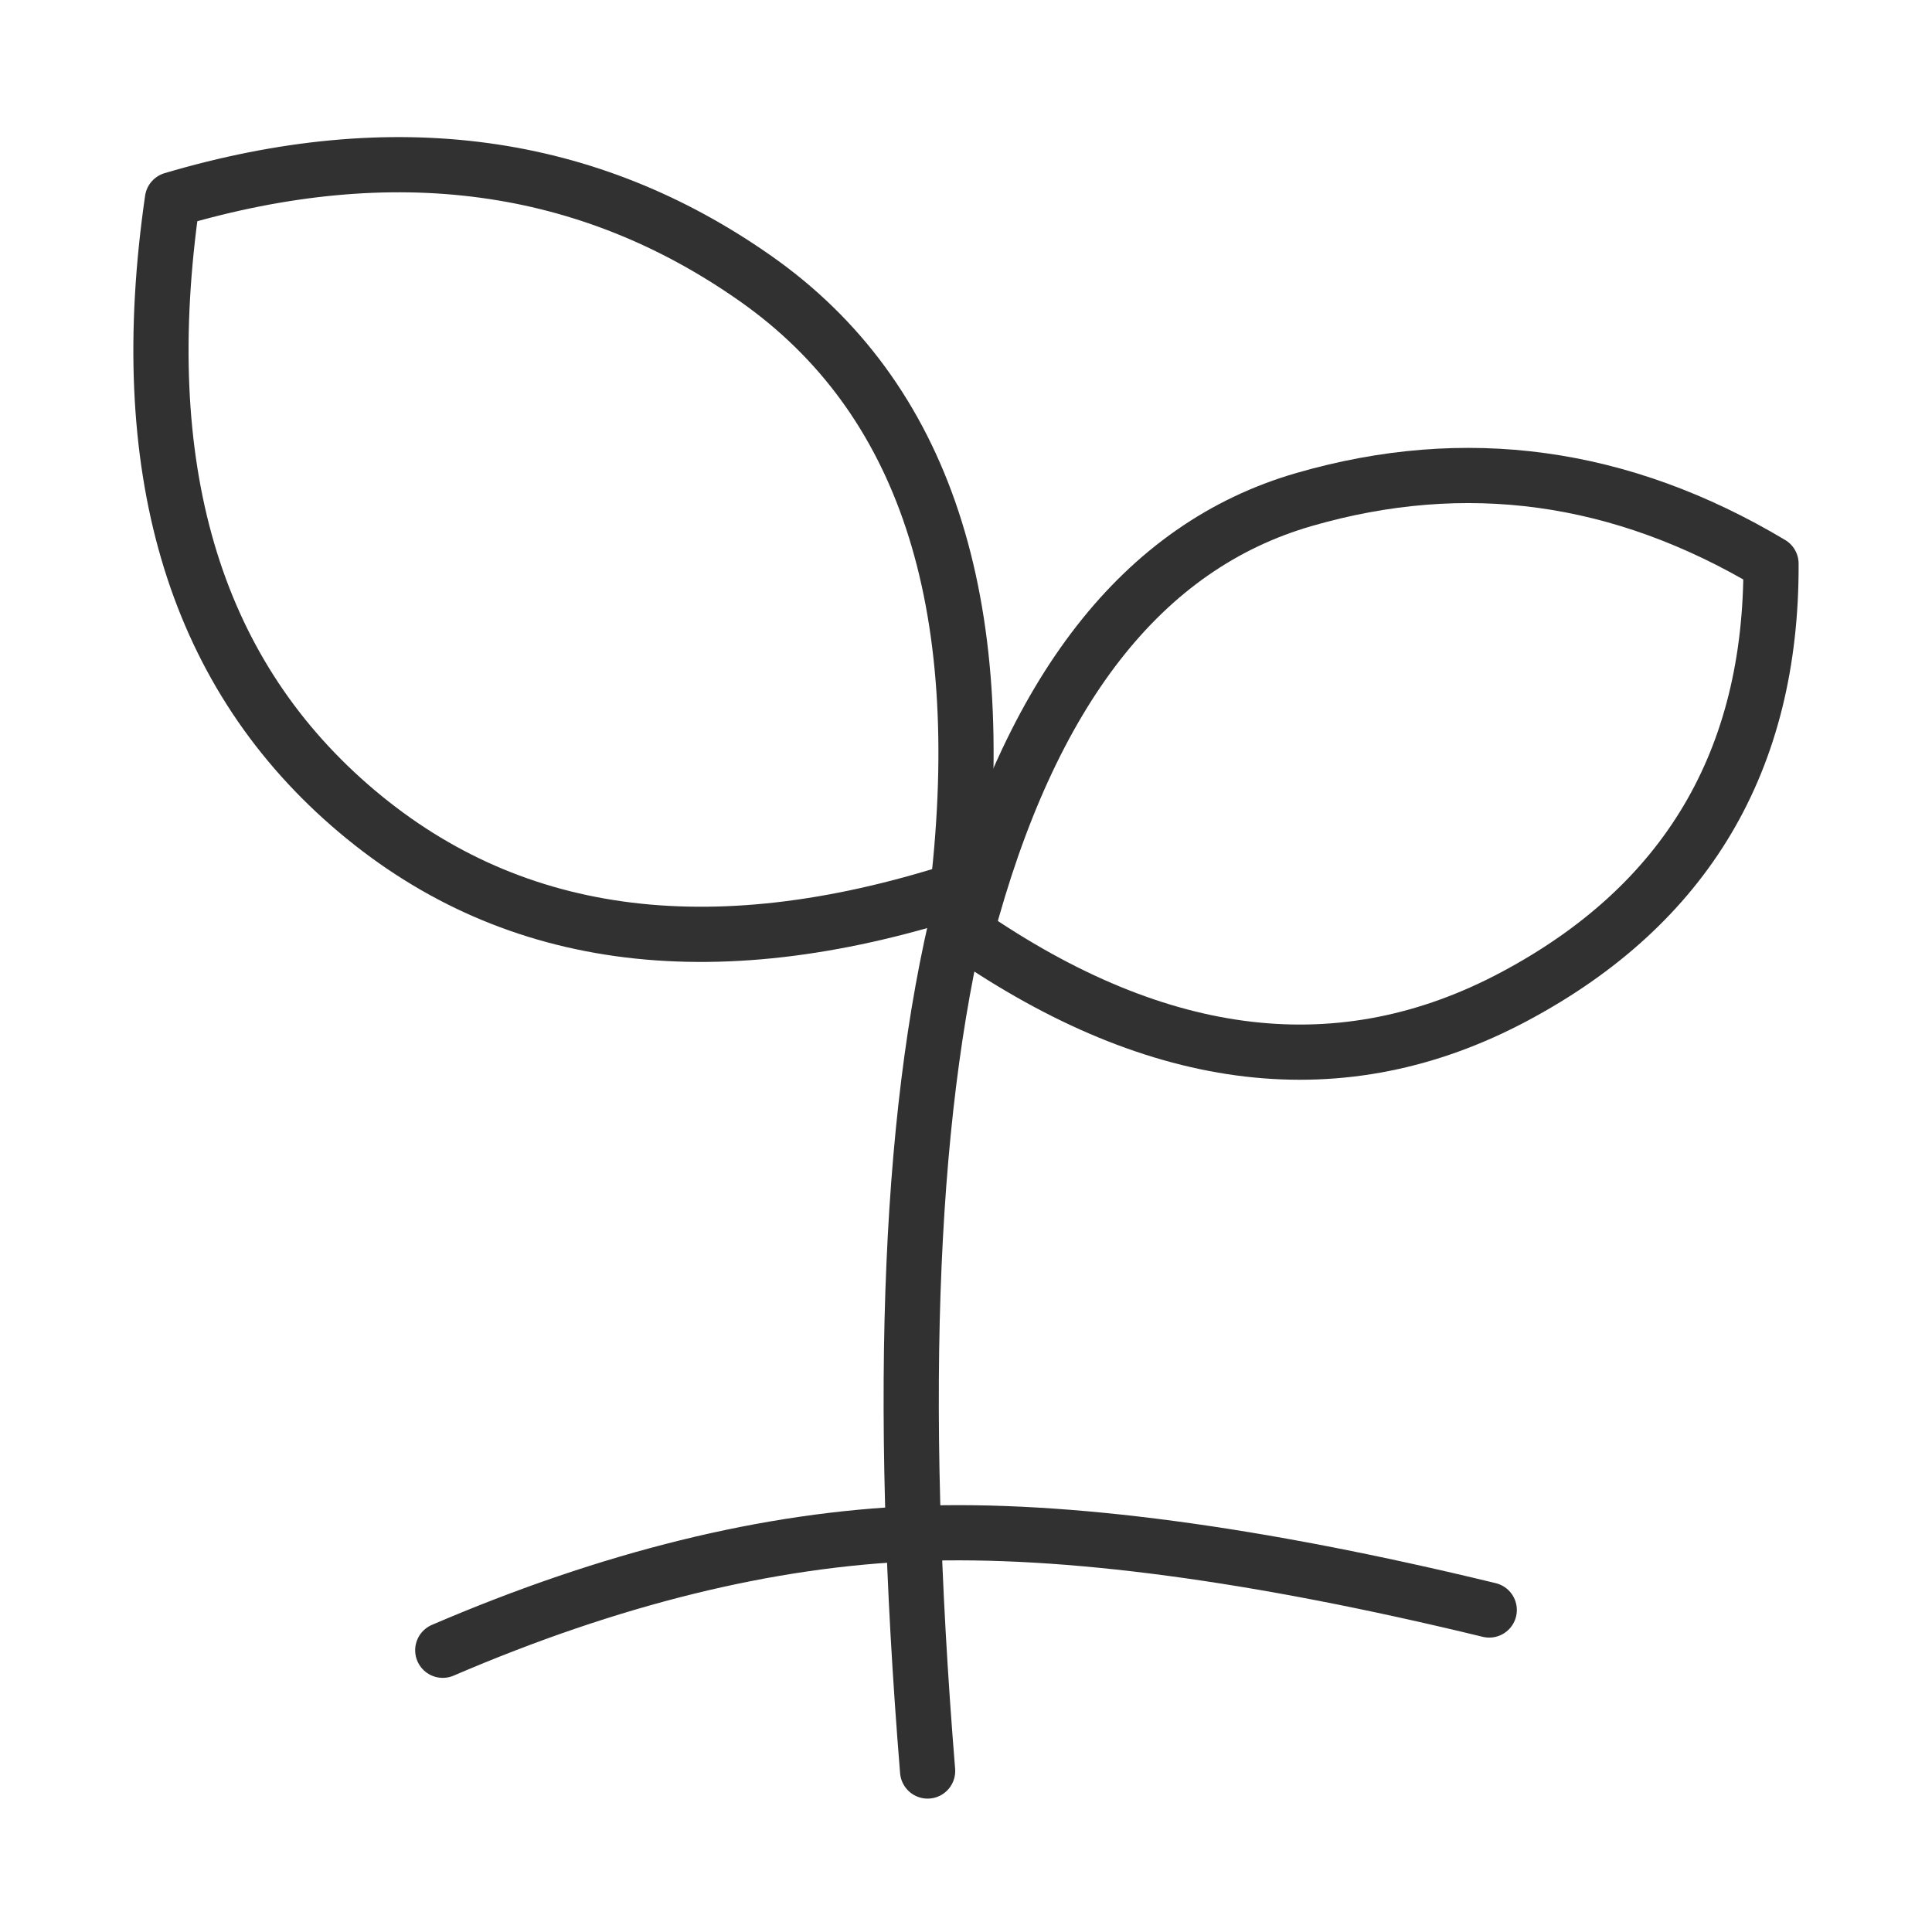
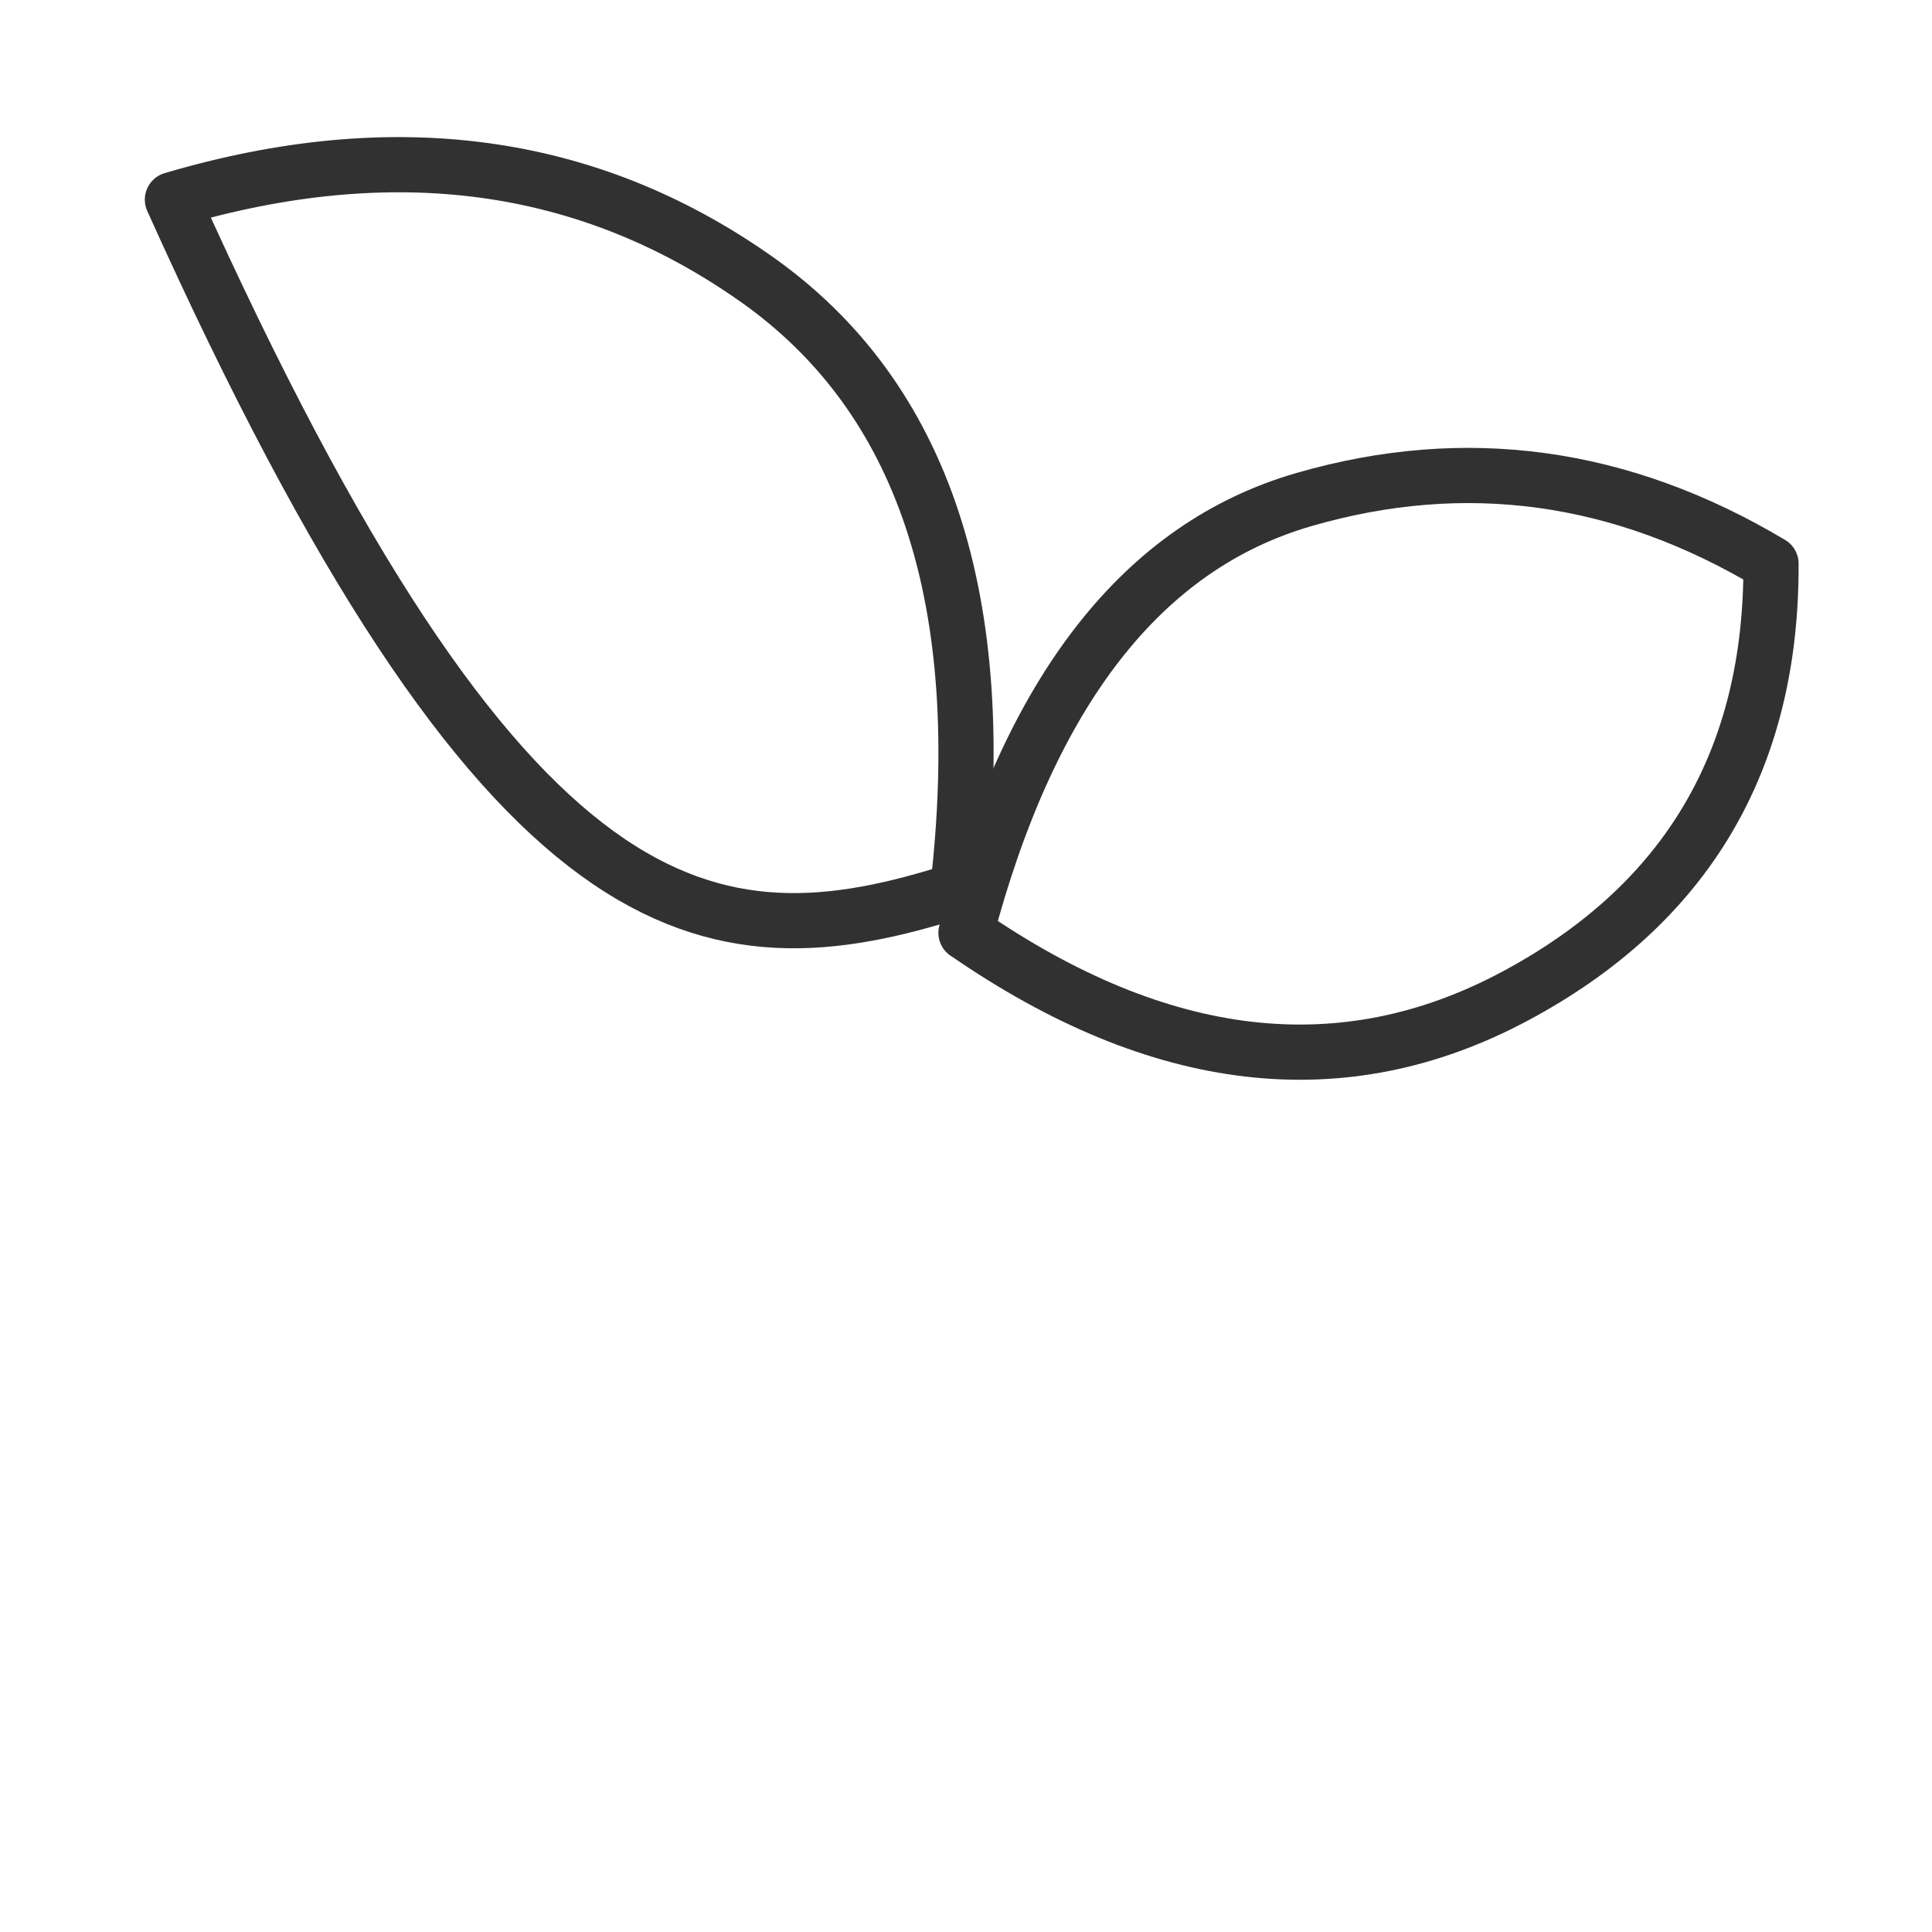
<svg xmlns="http://www.w3.org/2000/svg" width="70" height="70" viewBox="0 0 70 70" fill="none">
-   <path d="M16.042 59.792C22.12 57.181 27.843 55.772 33.212 55.562C38.582 55.358 45.497 56.28 53.958 58.333" stroke="#323131" stroke-width="2" stroke-linecap="round" stroke-linejoin="round" />
-   <path d="M33.609 64.167C32.489 50.4 32.952 39.705 35 32.084" stroke="#323131" stroke-width="2" stroke-linecap="round" stroke-linejoin="round" />
  <path d="M35 33.799C37.319 25.019 41.402 19.787 47.25 18.098C53.095 16.407 58.736 17.179 64.167 20.423C64.196 27.557 61.098 32.781 54.877 36.1C48.656 39.419 42.029 38.652 35 33.796V33.799Z" stroke="#323131" stroke-width="2" stroke-linecap="round" stroke-linejoin="round" />
-   <path d="M34.697 32.249C35.913 21.767 33.477 14.385 27.39 10.103C21.303 5.819 14.257 4.865 6.247 7.233C4.847 16.902 6.988 24.211 12.664 29.166C18.337 34.119 25.681 35.146 34.697 32.249Z" stroke="#323131" stroke-width="2" stroke-linecap="round" stroke-linejoin="round" />
+   <path d="M34.697 32.249C35.913 21.767 33.477 14.385 27.39 10.103C21.303 5.819 14.257 4.865 6.247 7.233C18.337 34.119 25.681 35.146 34.697 32.249Z" stroke="#323131" stroke-width="2" stroke-linecap="round" stroke-linejoin="round" />
</svg>